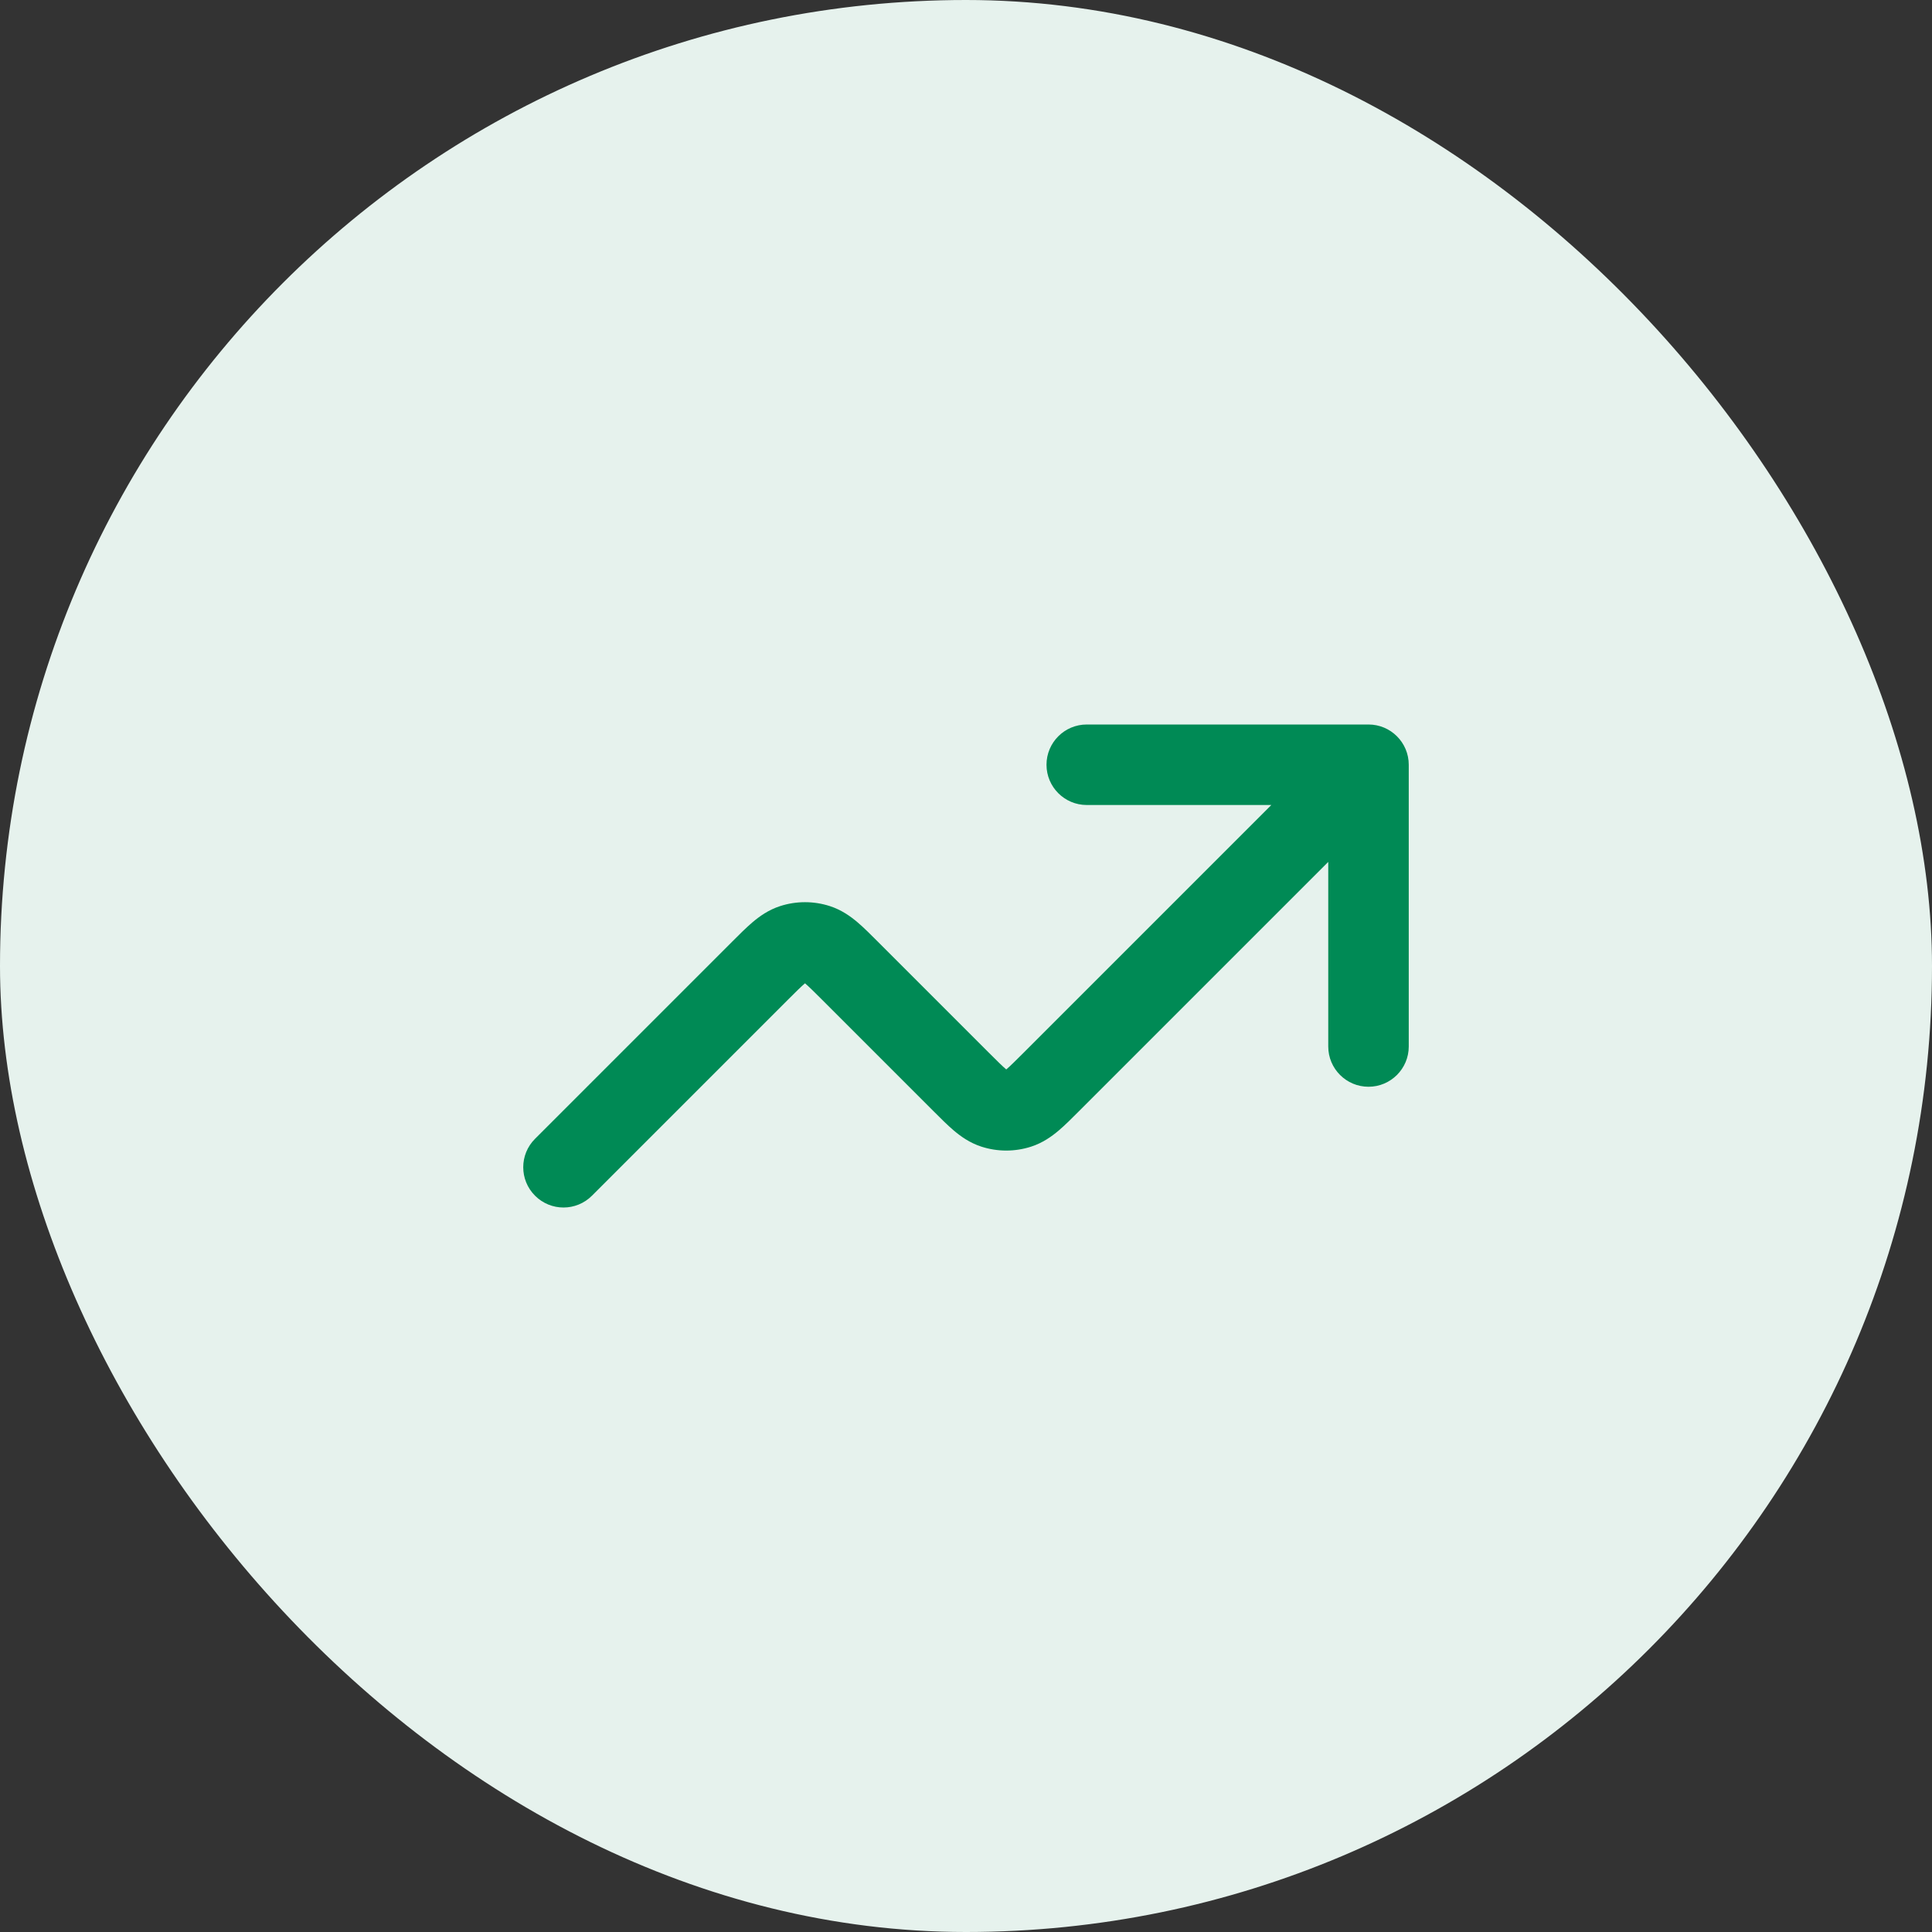
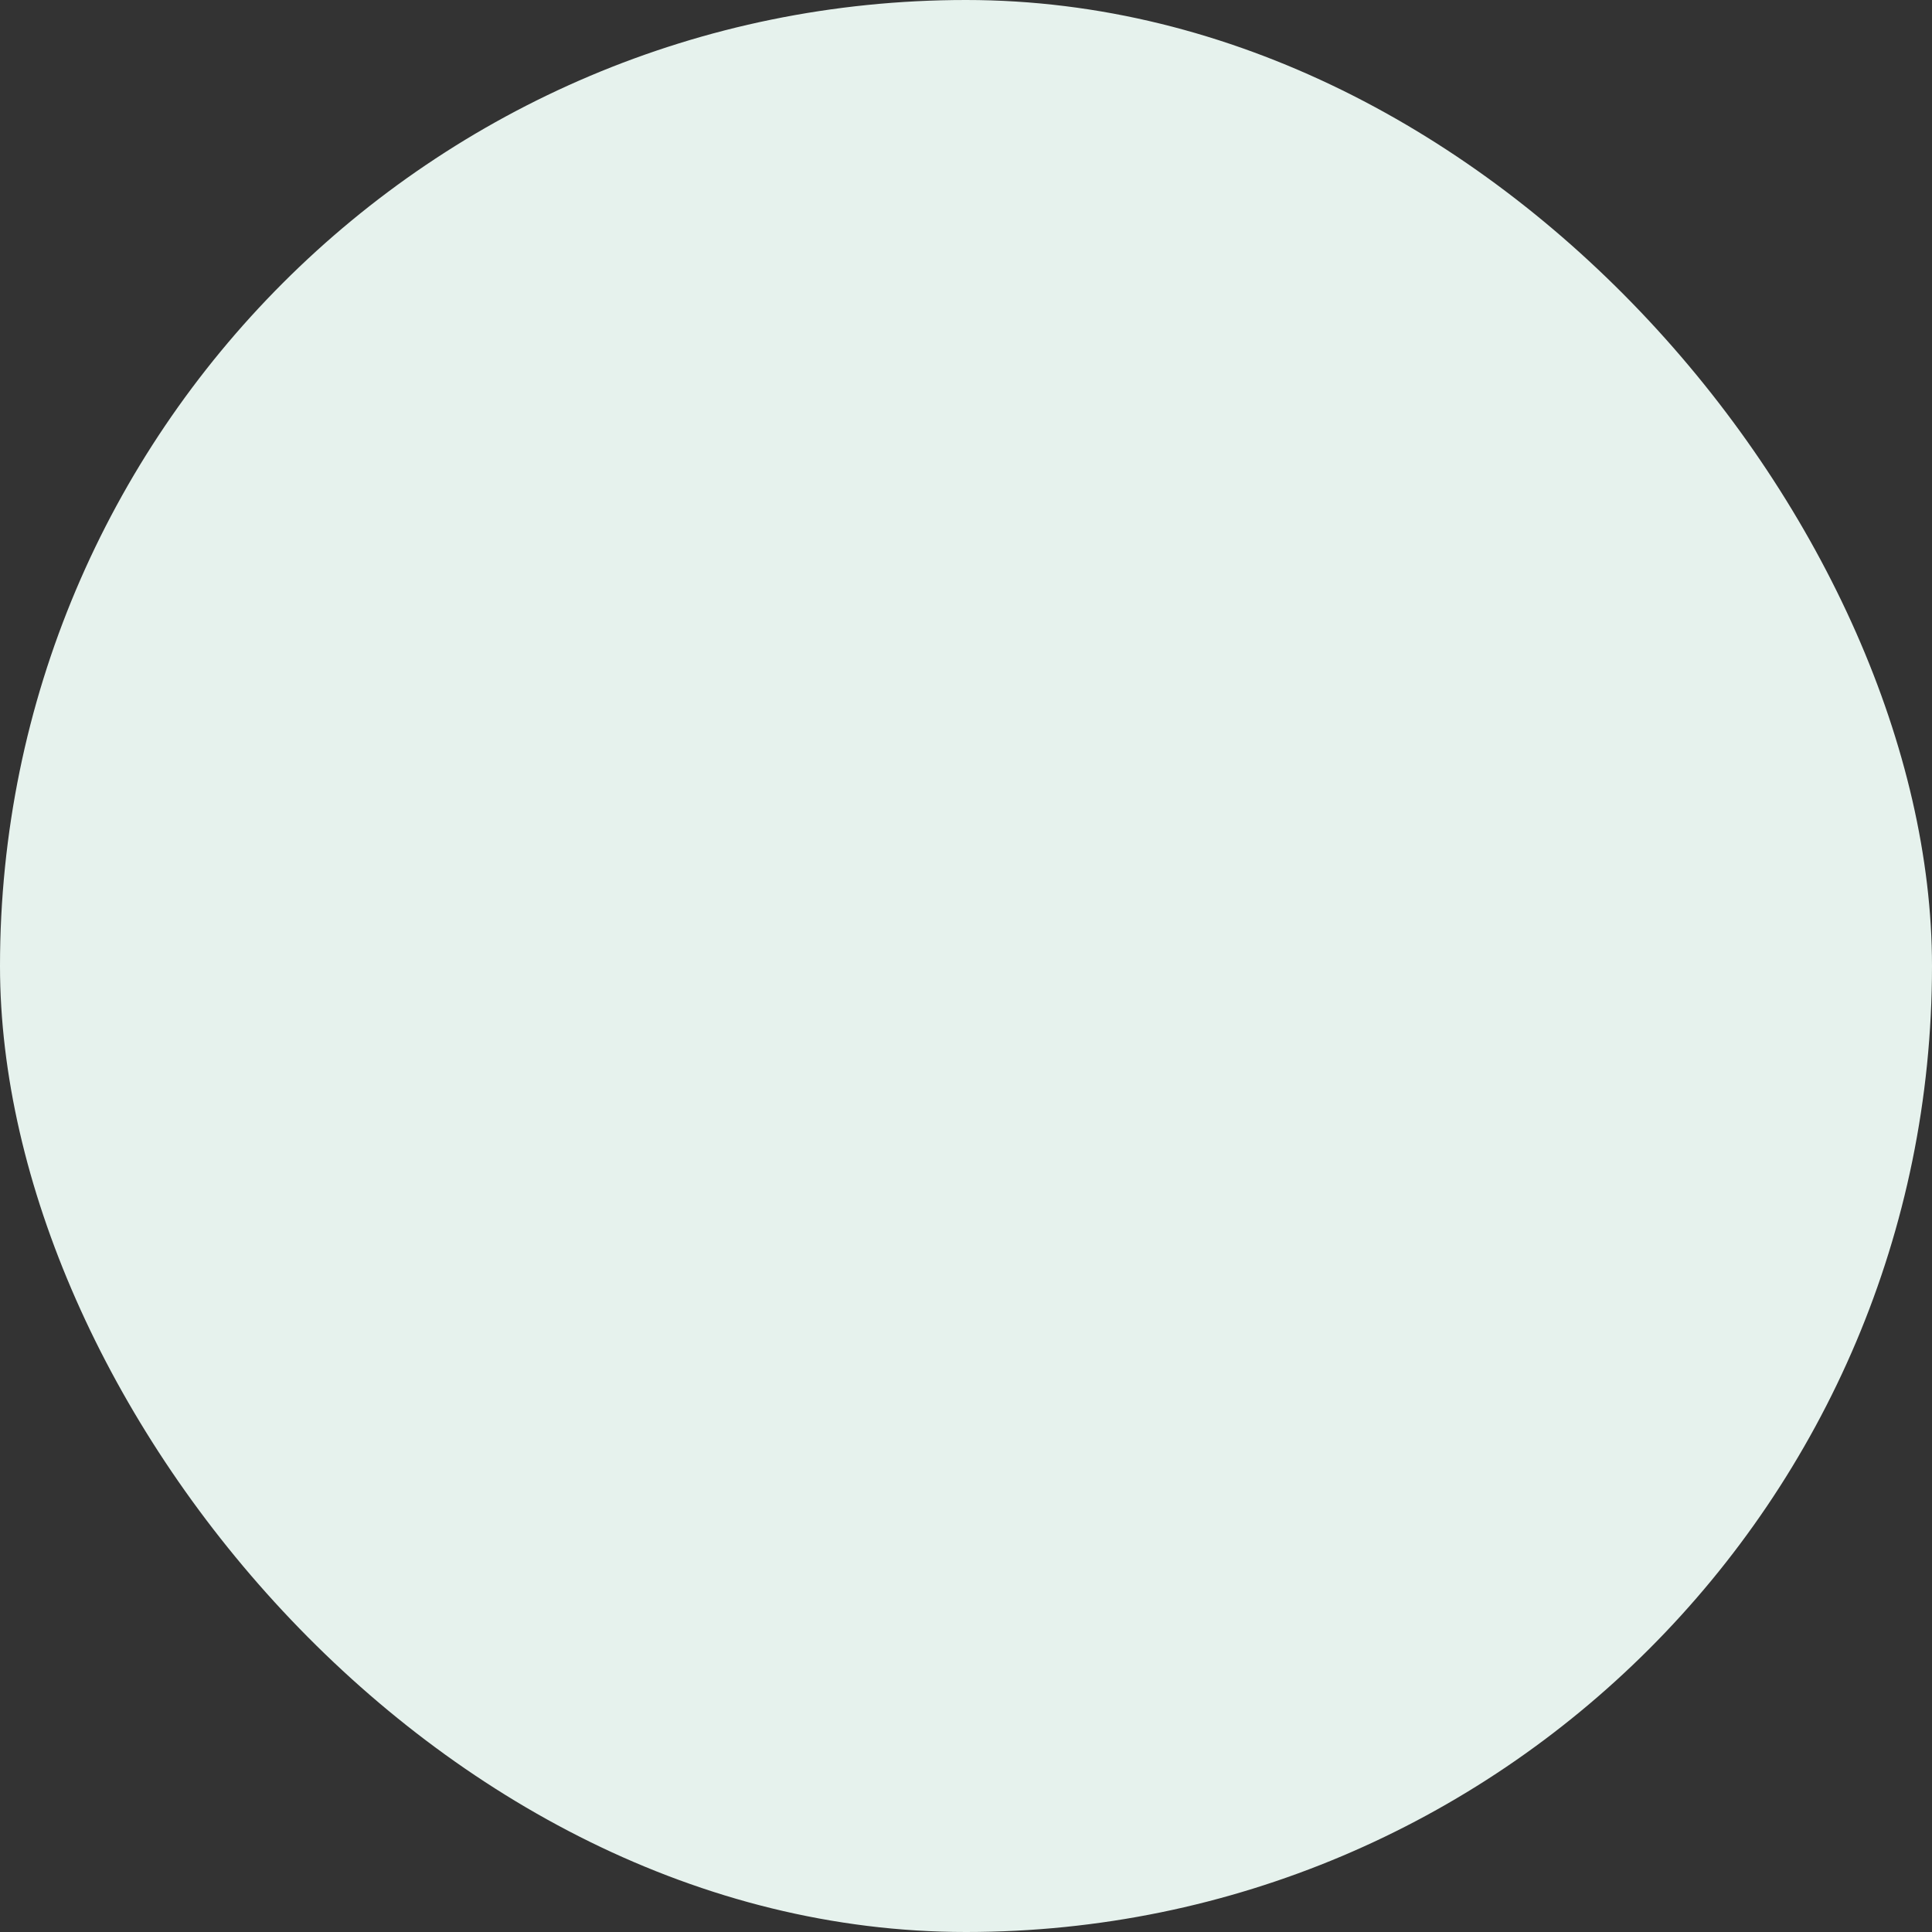
<svg xmlns="http://www.w3.org/2000/svg" width="48" height="48" viewBox="0 0 48 48" fill="none">
  <rect x="0" y="0" width="48" height="48" fill="#333333" stroke="none" />
  <rect width="48" height="48" rx="24" fill="#E6F2ED" />
-   <path fill-rule="evenodd" clip-rule="evenodd" d="M27 20C26.448 20 26 19.552 26 19C26 18.448 26.448 18 27 18H34C34.552 18 35 18.448 35 19V26C35 26.552 34.552 27 34 27C33.448 27 33 26.552 33 26V21.414L26.816 27.598C26.637 27.777 26.464 27.951 26.305 28.086C26.13 28.234 25.908 28.394 25.618 28.488C25.216 28.618 24.784 28.618 24.382 28.488C24.092 28.394 23.87 28.234 23.695 28.086C23.536 27.951 23.363 27.777 23.184 27.598L20.424 24.838C20.215 24.629 20.099 24.515 20.01 24.439C20.007 24.436 20.003 24.433 20 24.43C19.997 24.433 19.993 24.436 19.99 24.439C19.901 24.515 19.785 24.629 19.576 24.838L14.707 29.707C14.317 30.098 13.683 30.098 13.293 29.707C12.902 29.317 12.902 28.683 13.293 28.293L18.162 23.424C18.169 23.417 18.177 23.409 18.184 23.402C18.363 23.223 18.536 23.049 18.695 22.914C18.87 22.766 19.092 22.606 19.382 22.512C19.784 22.382 20.216 22.382 20.618 22.512C20.908 22.606 21.13 22.766 21.305 22.914C21.464 23.049 21.637 23.223 21.816 23.402L24.576 26.162C24.785 26.371 24.901 26.485 24.99 26.561C24.993 26.564 24.997 26.567 25 26.57C25.003 26.567 25.007 26.564 25.01 26.561C25.099 26.485 25.215 26.371 25.424 26.162L31.586 20H27Z" fill="#008A55" />
</svg>